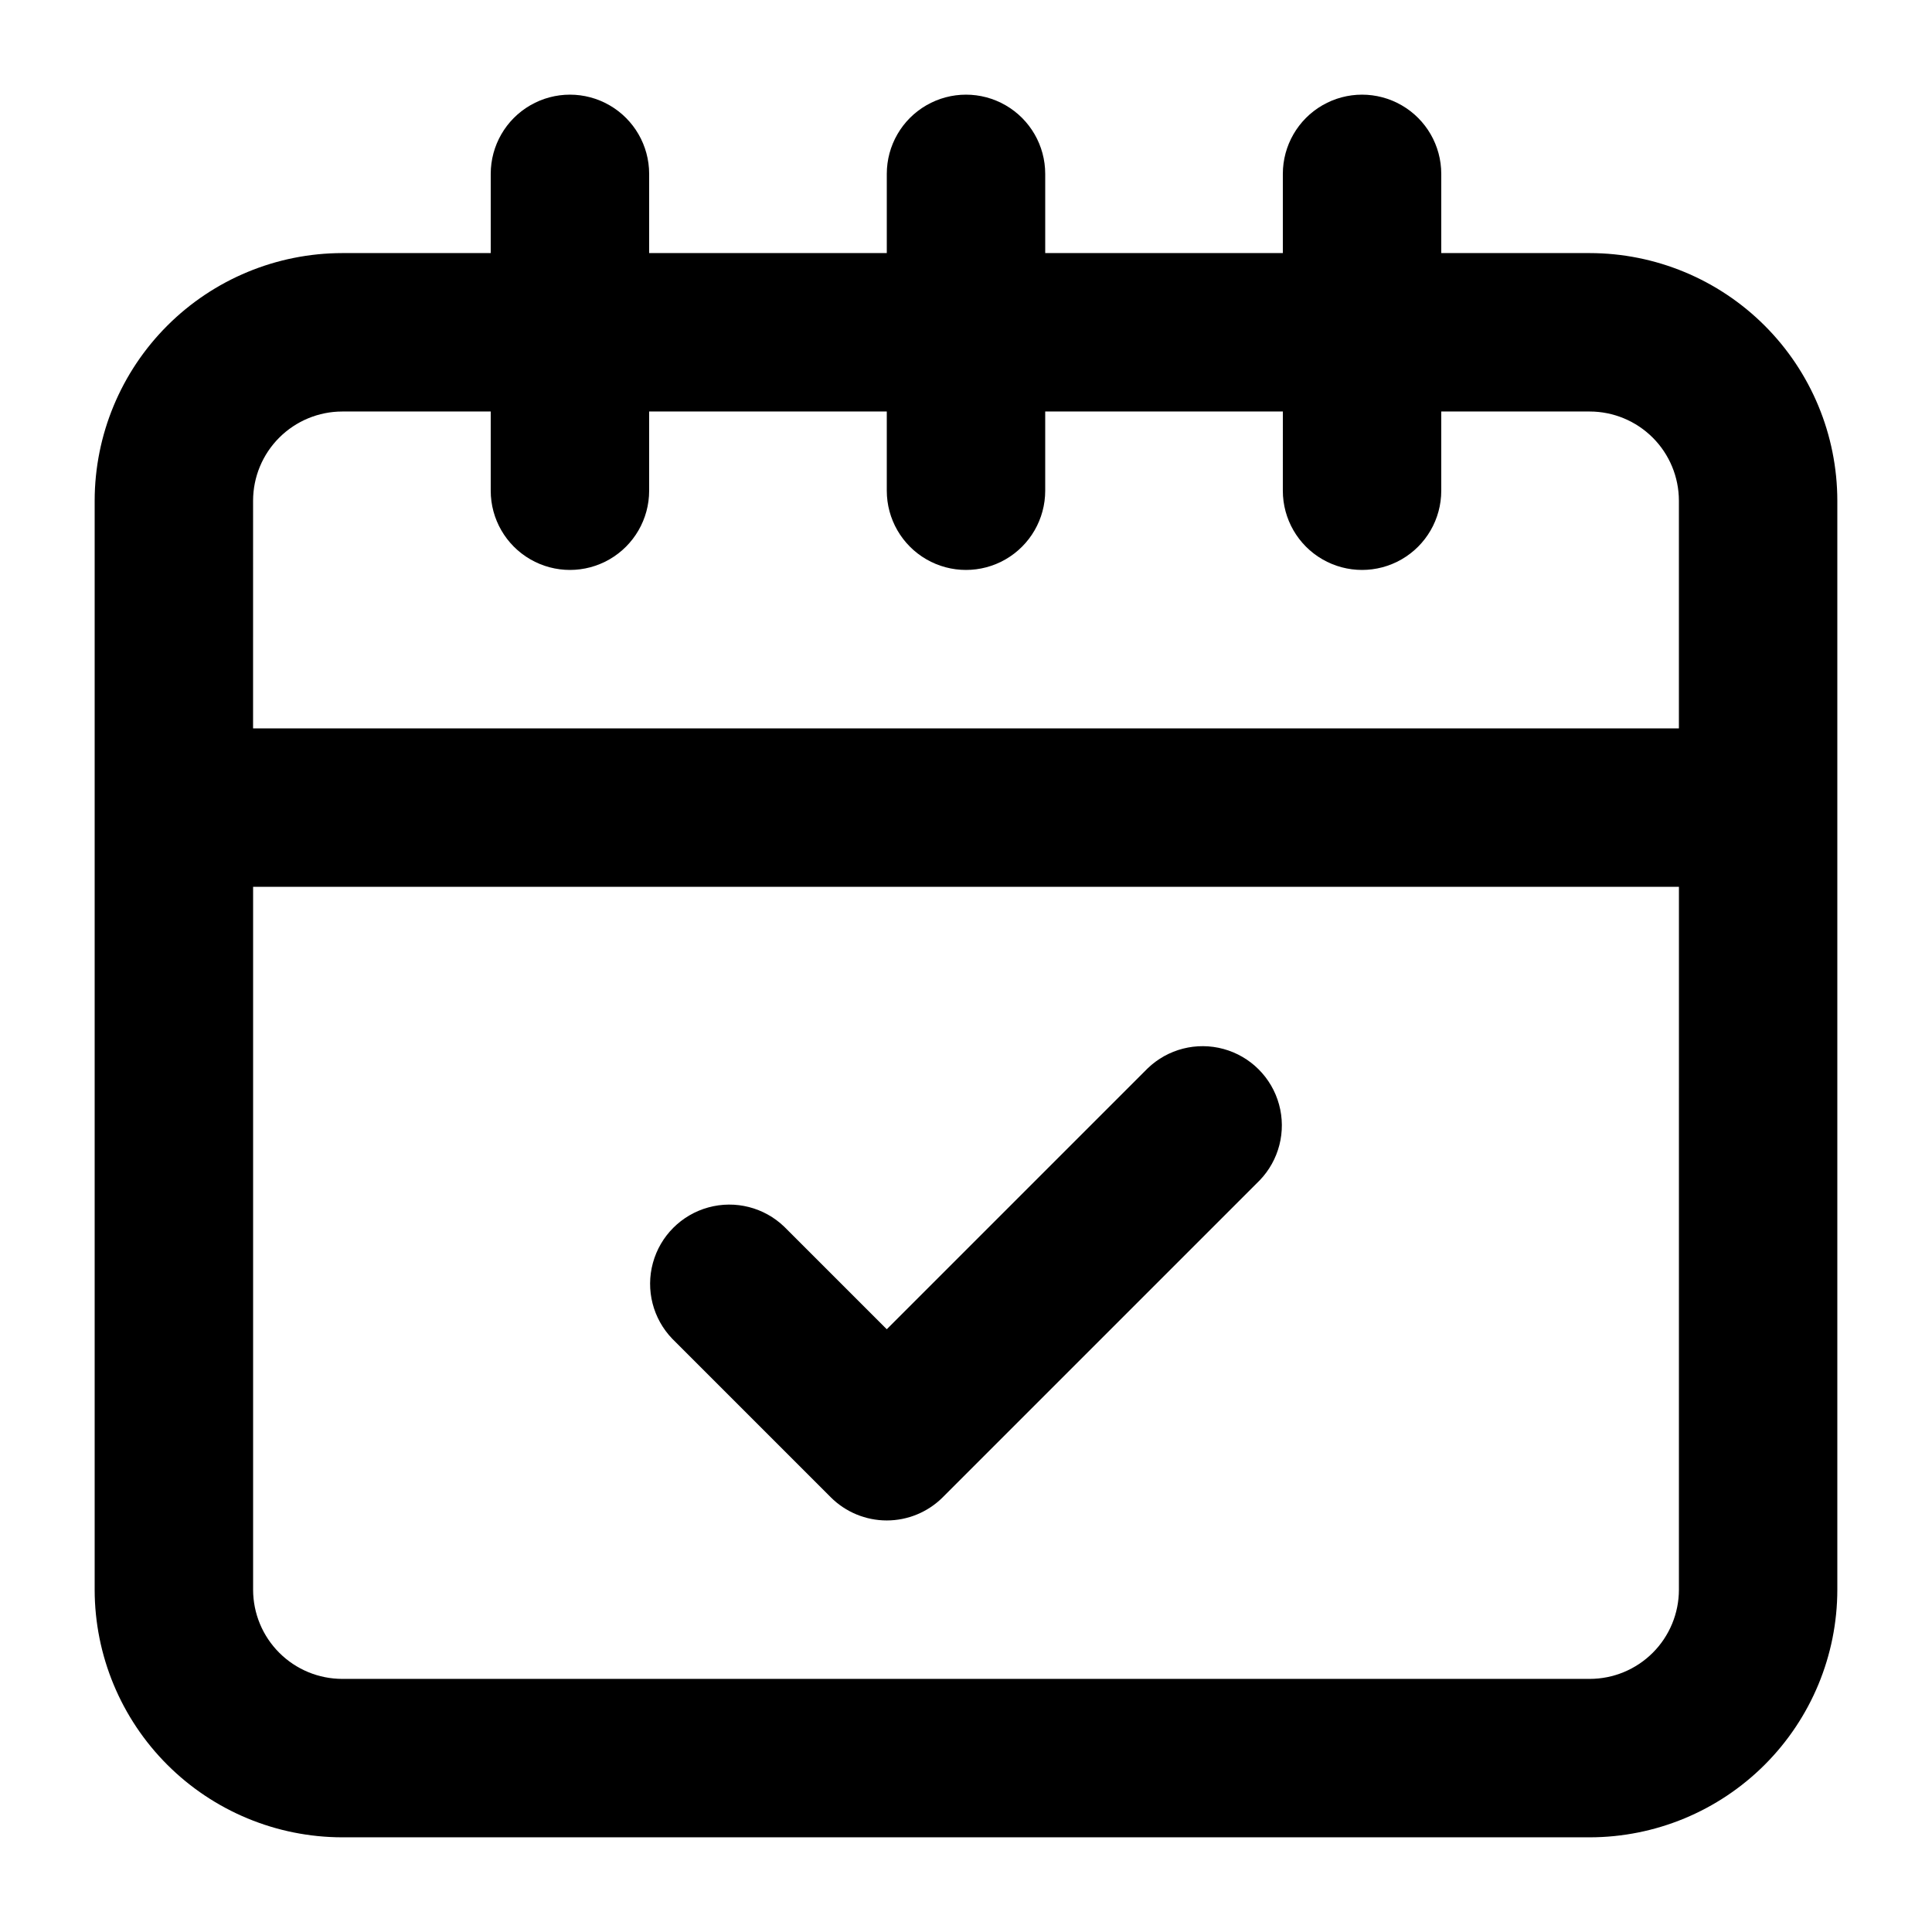
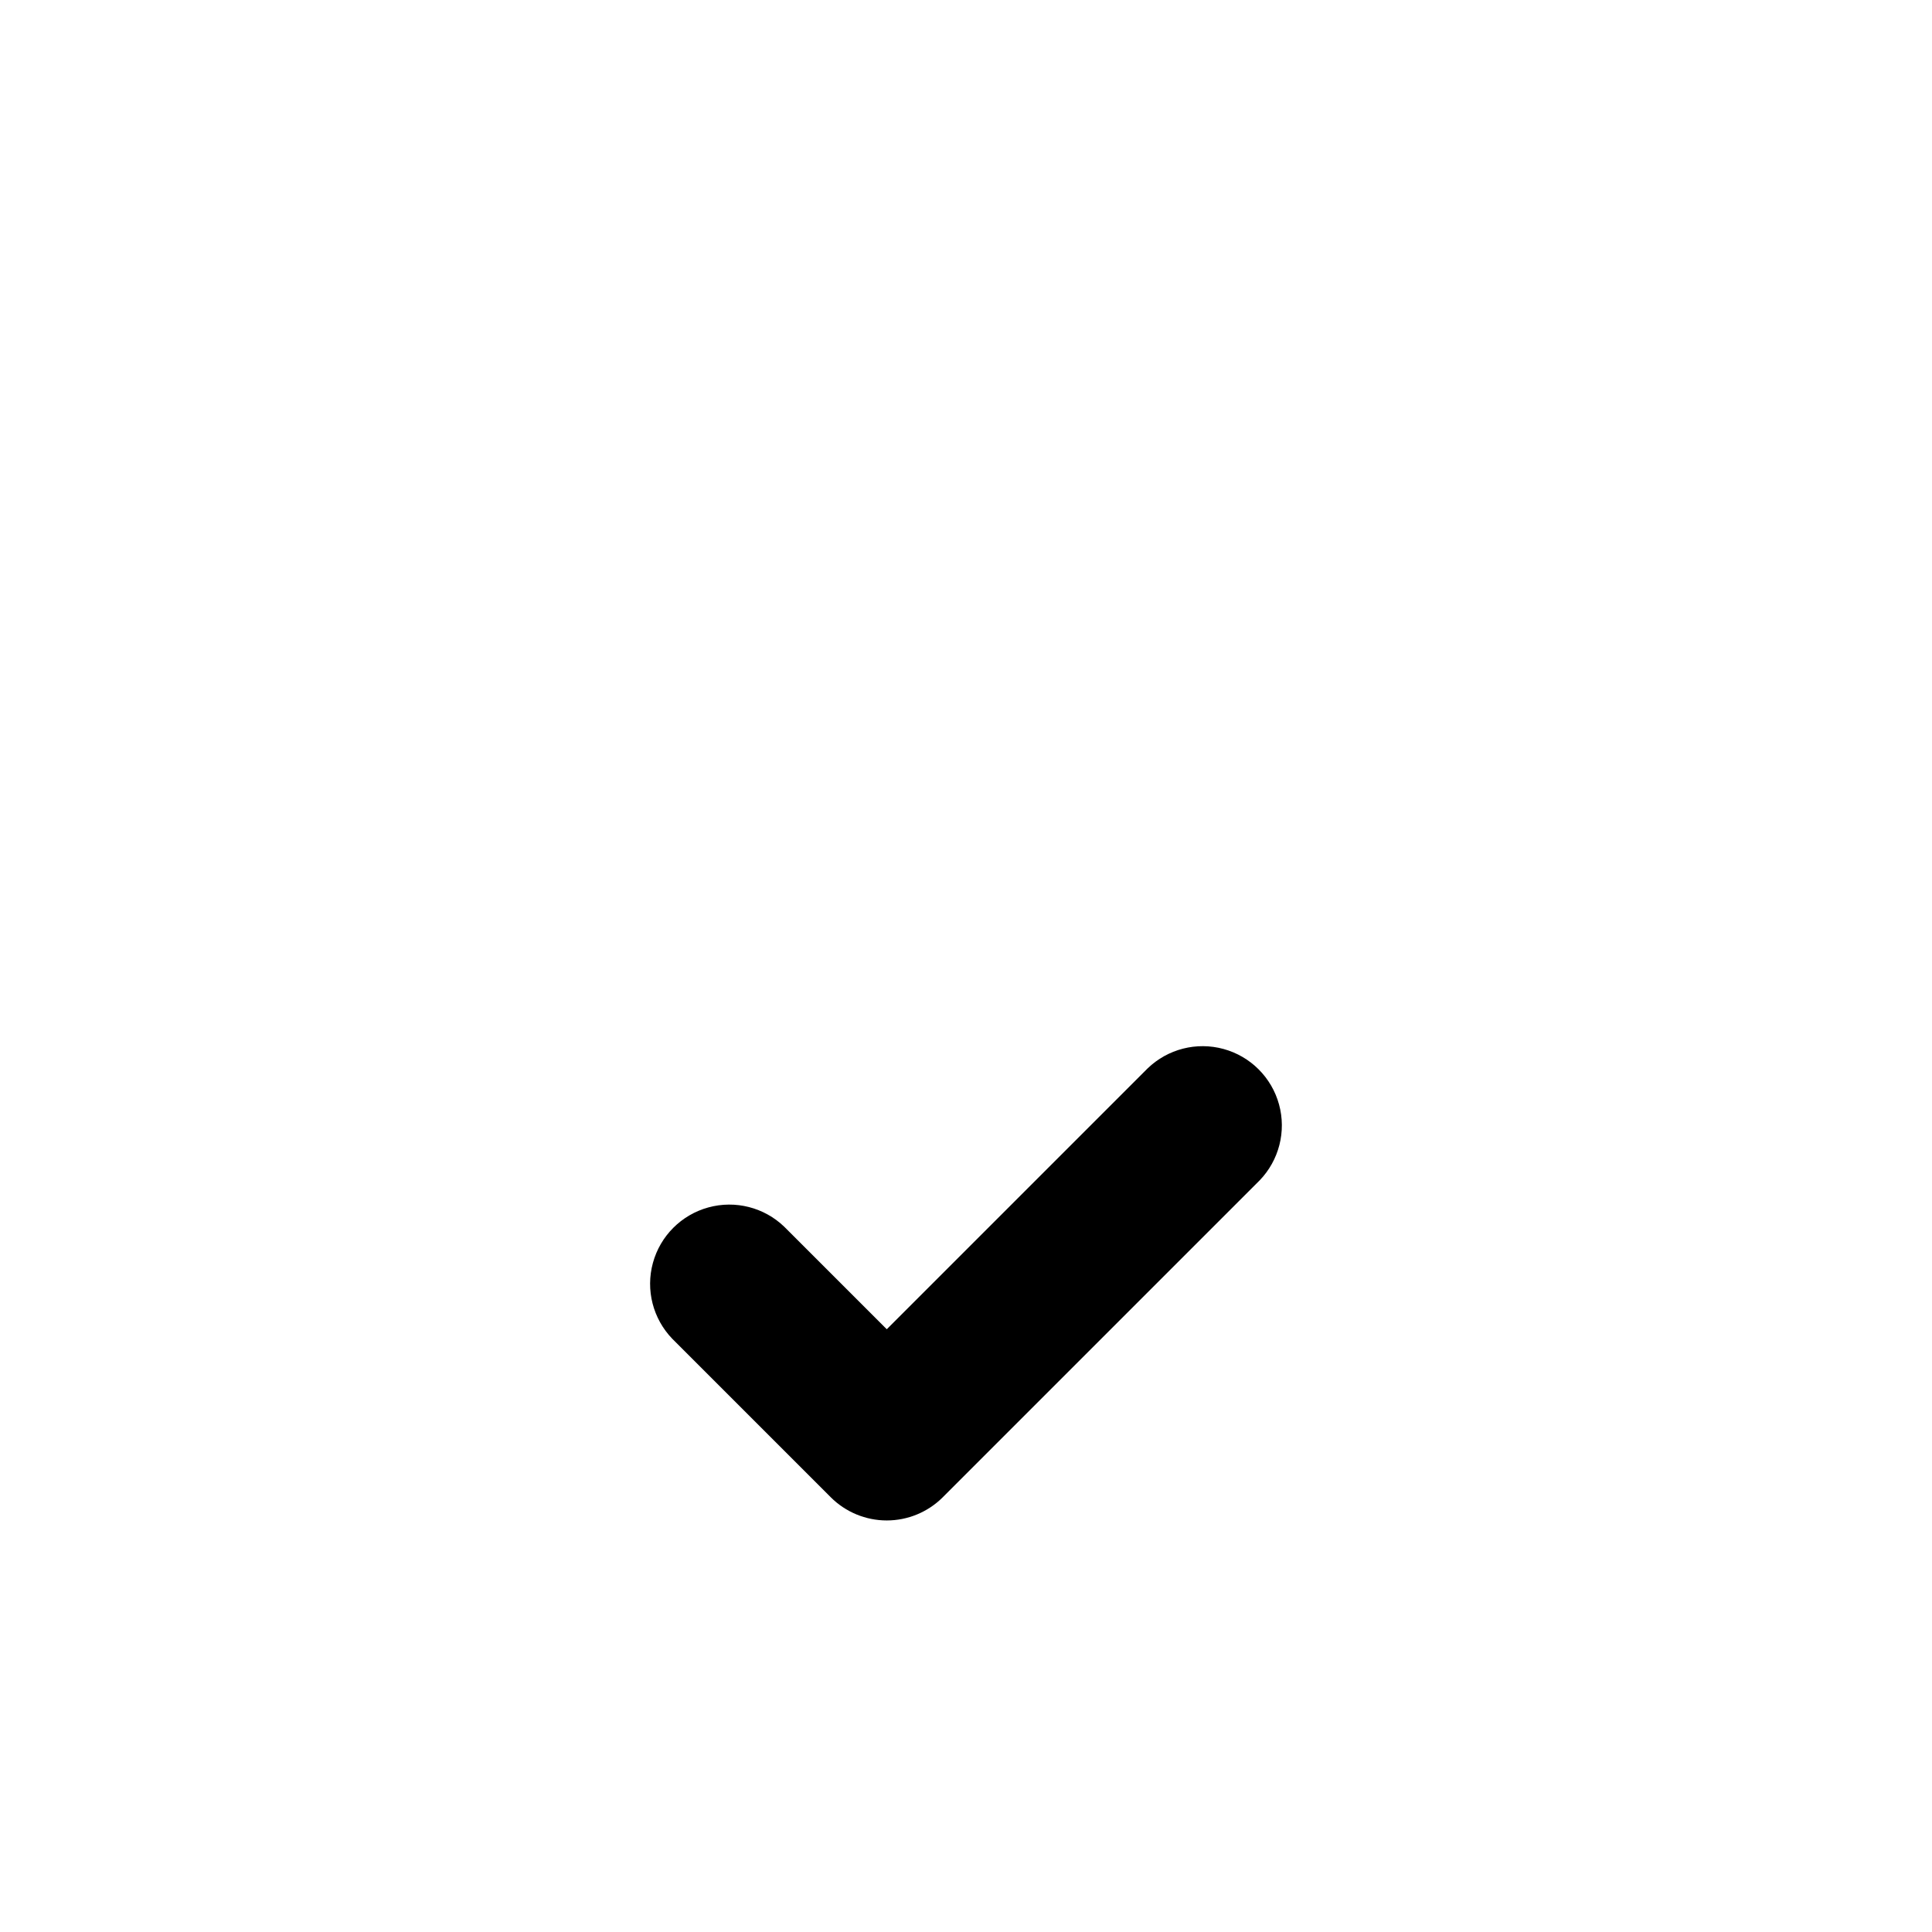
<svg xmlns="http://www.w3.org/2000/svg" fill="#000000" width="800px" height="800px" version="1.1" viewBox="144 144 512 512">
  <g>
-     <path d="m565.29 211.07h-39.34v-20.992c0-7.5-4-14.43-10.496-18.18-6.492-3.75-14.496-3.75-20.992 0-6.492 3.75-10.496 10.68-10.496 18.18v20.992h-62.973v-20.992c0-7.5-4.004-14.43-10.496-18.18-6.496-3.75-14.5-3.75-20.992 0-6.496 3.75-10.496 10.68-10.496 18.18v20.992h-62.977v-20.992c0-7.5-4.004-14.43-10.496-18.18-6.496-3.75-14.496-3.75-20.992 0-6.496 3.75-10.496 10.68-10.496 18.18v20.992h-39.34c-17.395 0.016-34.074 6.934-46.375 19.23s-19.223 28.973-19.246 46.371v288.64c0.023 17.395 6.945 34.07 19.246 46.367 12.301 12.297 28.98 19.215 46.375 19.23h330.58c17.395-0.016 34.074-6.934 46.375-19.23 12.305-12.297 19.227-28.973 19.246-46.367v-288.64c-0.02-17.398-6.941-34.074-19.246-46.371-12.301-12.297-28.98-19.215-46.375-19.23zm-354.22 65.602c0.012-6.266 2.504-12.27 6.938-16.695 4.43-4.426 10.438-6.918 16.699-6.922h39.34v20.992c0 7.5 4 14.43 10.496 18.18 6.496 3.75 14.496 3.75 20.992 0 6.492-3.75 10.496-10.68 10.496-18.18v-20.992h62.977v20.992c0 7.5 4 14.43 10.496 18.18 6.492 3.75 14.496 3.75 20.992 0 6.492-3.75 10.496-10.68 10.496-18.18v-20.992h62.977l-0.004 20.992c0 7.5 4.004 14.43 10.496 18.18 6.496 3.75 14.5 3.75 20.992 0 6.496-3.75 10.496-10.68 10.496-18.18v-20.992h39.34c6.266 0.004 12.27 2.496 16.703 6.922 4.43 4.426 6.922 10.43 6.934 16.695v60.352h-377.86zm377.86 288.64c-0.012 6.262-2.504 12.266-6.934 16.691-4.434 4.43-10.438 6.918-16.703 6.922h-330.58c-6.262-0.004-12.27-2.492-16.699-6.922-4.434-4.426-6.926-10.43-6.938-16.691v-186.3h377.86z" />
-     <path d="m364.16 540.79c3.938 3.934 9.277 6.144 14.844 6.144 5.566 0 10.902-2.211 14.84-6.144l83.969-83.969c5.148-5.332 7.106-12.984 5.144-20.133-1.961-7.152-7.543-12.734-14.695-14.695-7.148-1.961-14.801-0.004-20.133 5.144l-69.125 69.129-27.145-27.145c-5.332-5.148-12.984-7.106-20.133-5.144-7.148 1.961-12.734 7.543-14.695 14.695-1.961 7.148-0.004 14.801 5.144 20.133z" />
+     <path d="m364.16 540.79c3.938 3.934 9.277 6.144 14.844 6.144 5.566 0 10.902-2.211 14.84-6.144l83.969-83.969c5.148-5.332 7.106-12.984 5.144-20.133-1.961-7.152-7.543-12.734-14.695-14.695-7.148-1.961-14.801-0.004-20.133 5.144l-69.125 69.129-27.145-27.145c-5.332-5.148-12.984-7.106-20.133-5.144-7.148 1.961-12.734 7.543-14.695 14.695-1.961 7.148-0.004 14.801 5.144 20.133" />
  </g>
</svg>